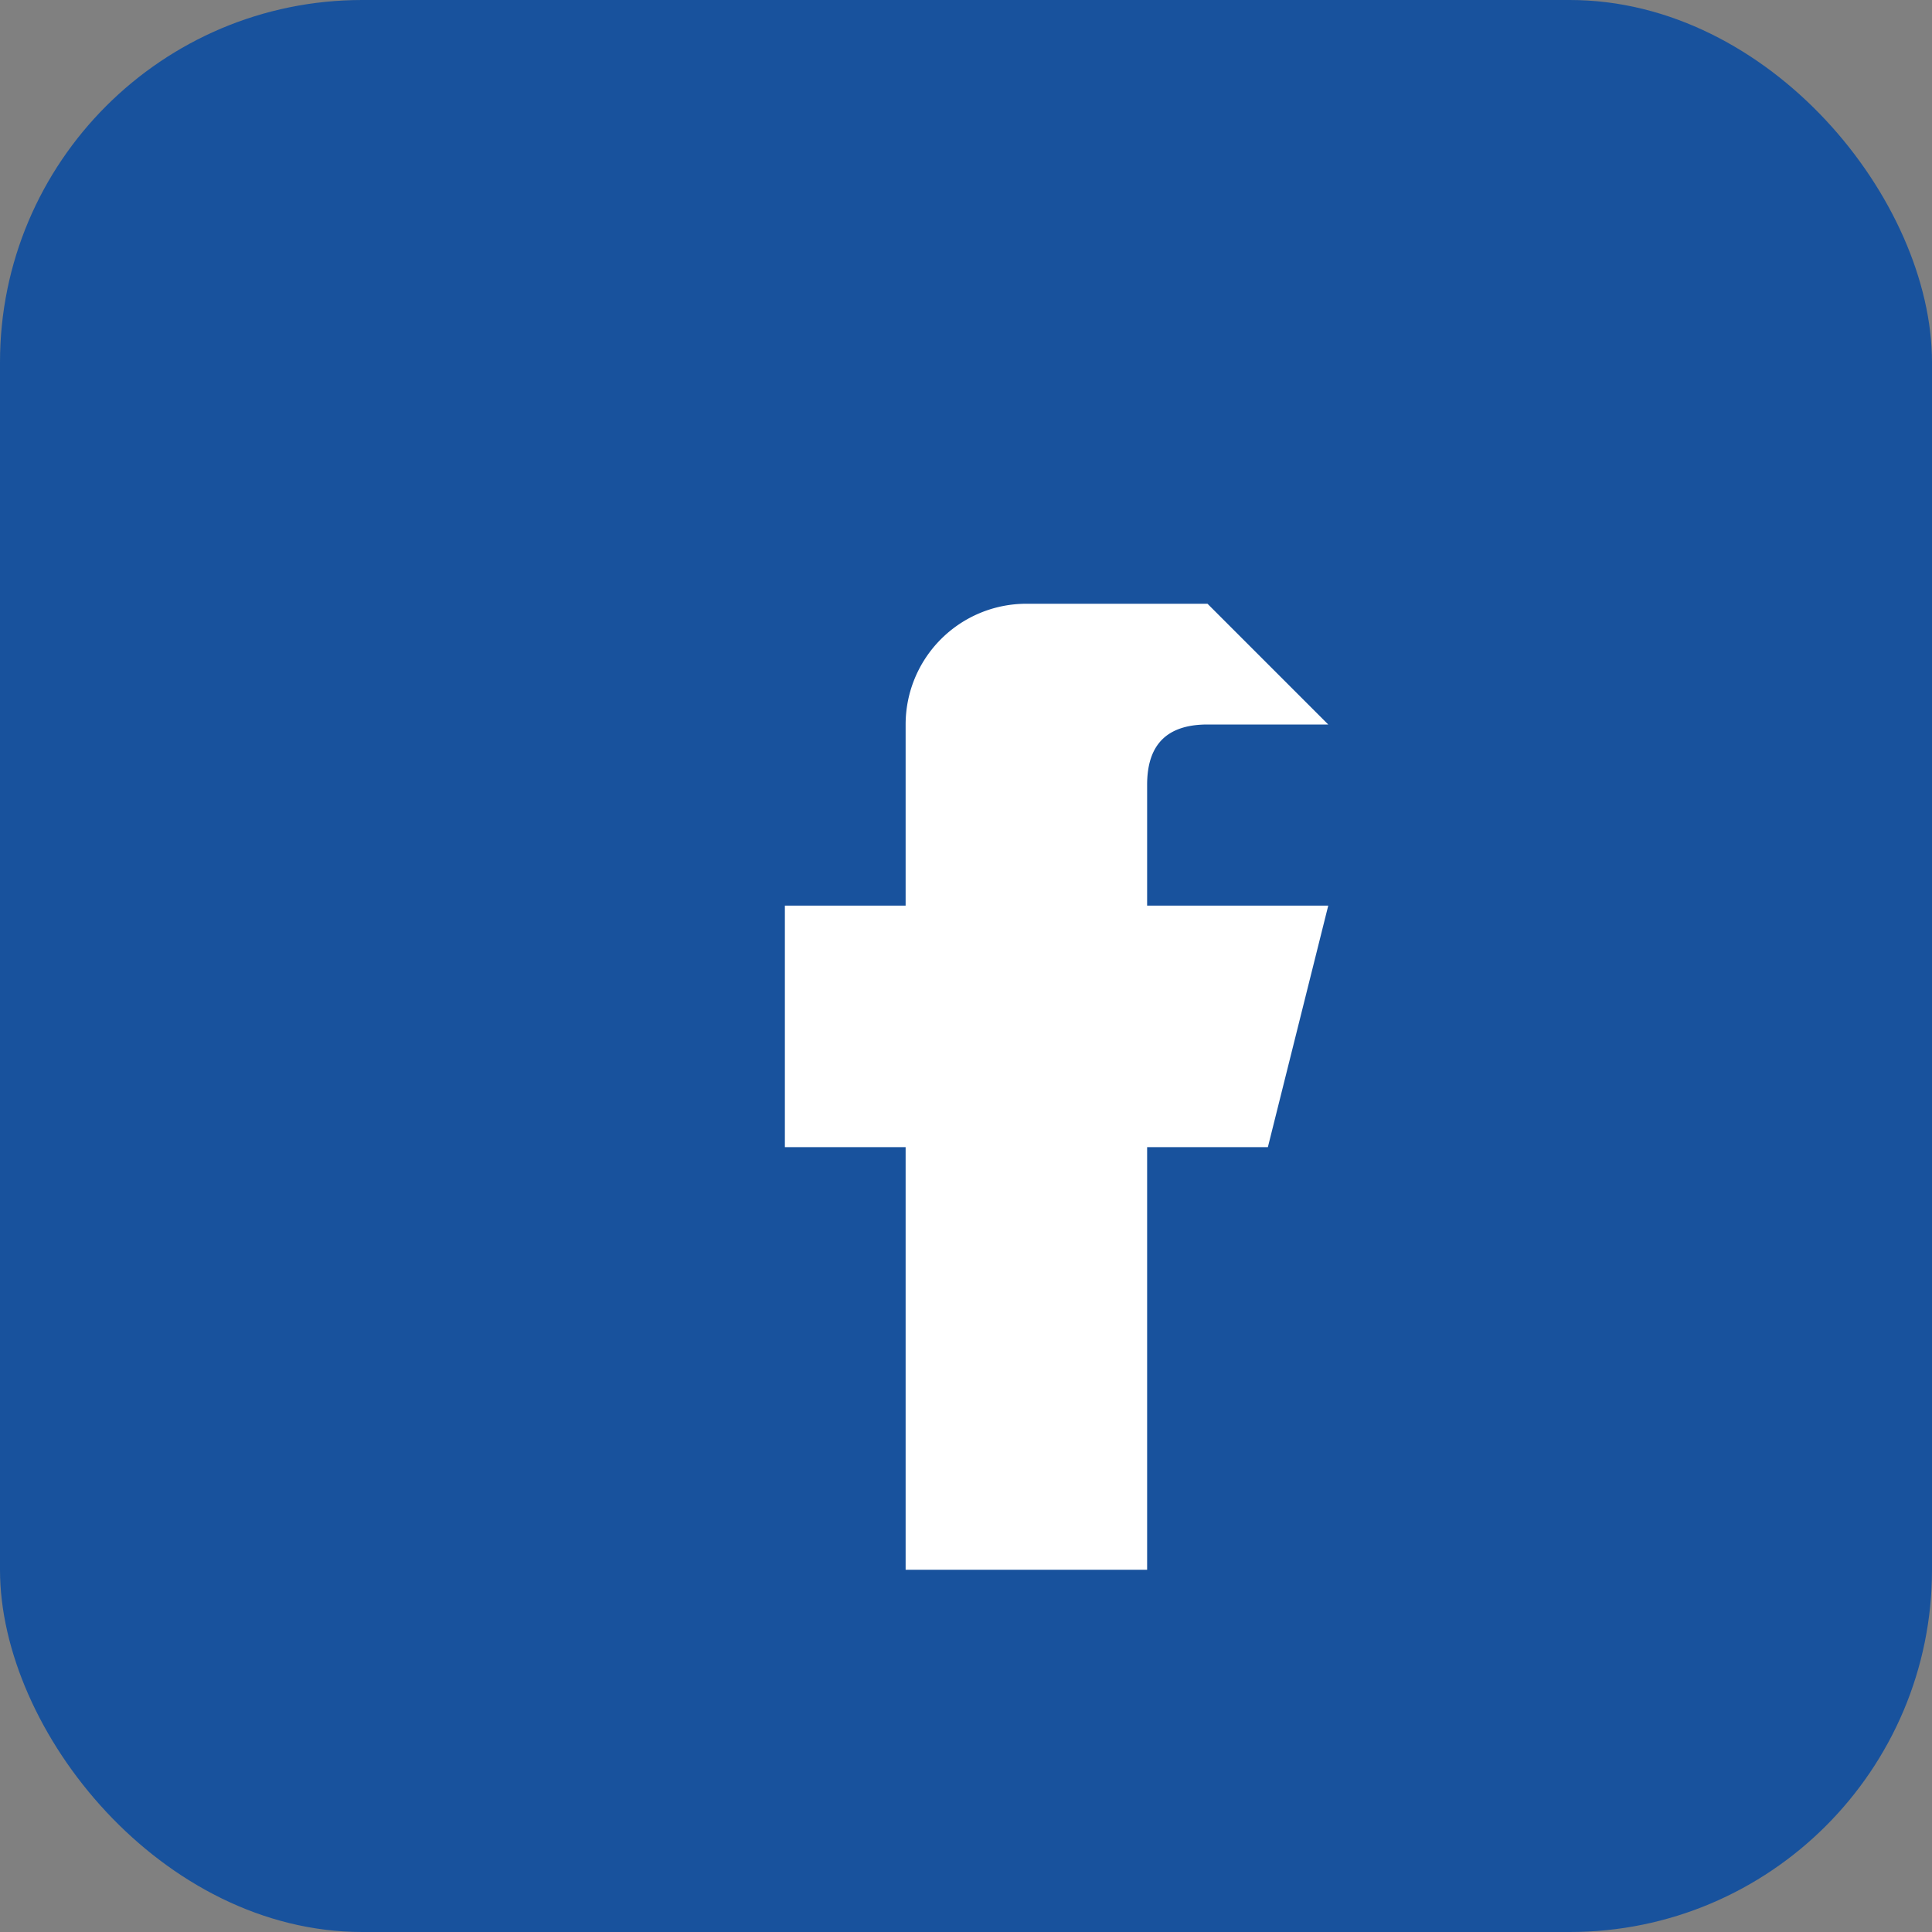
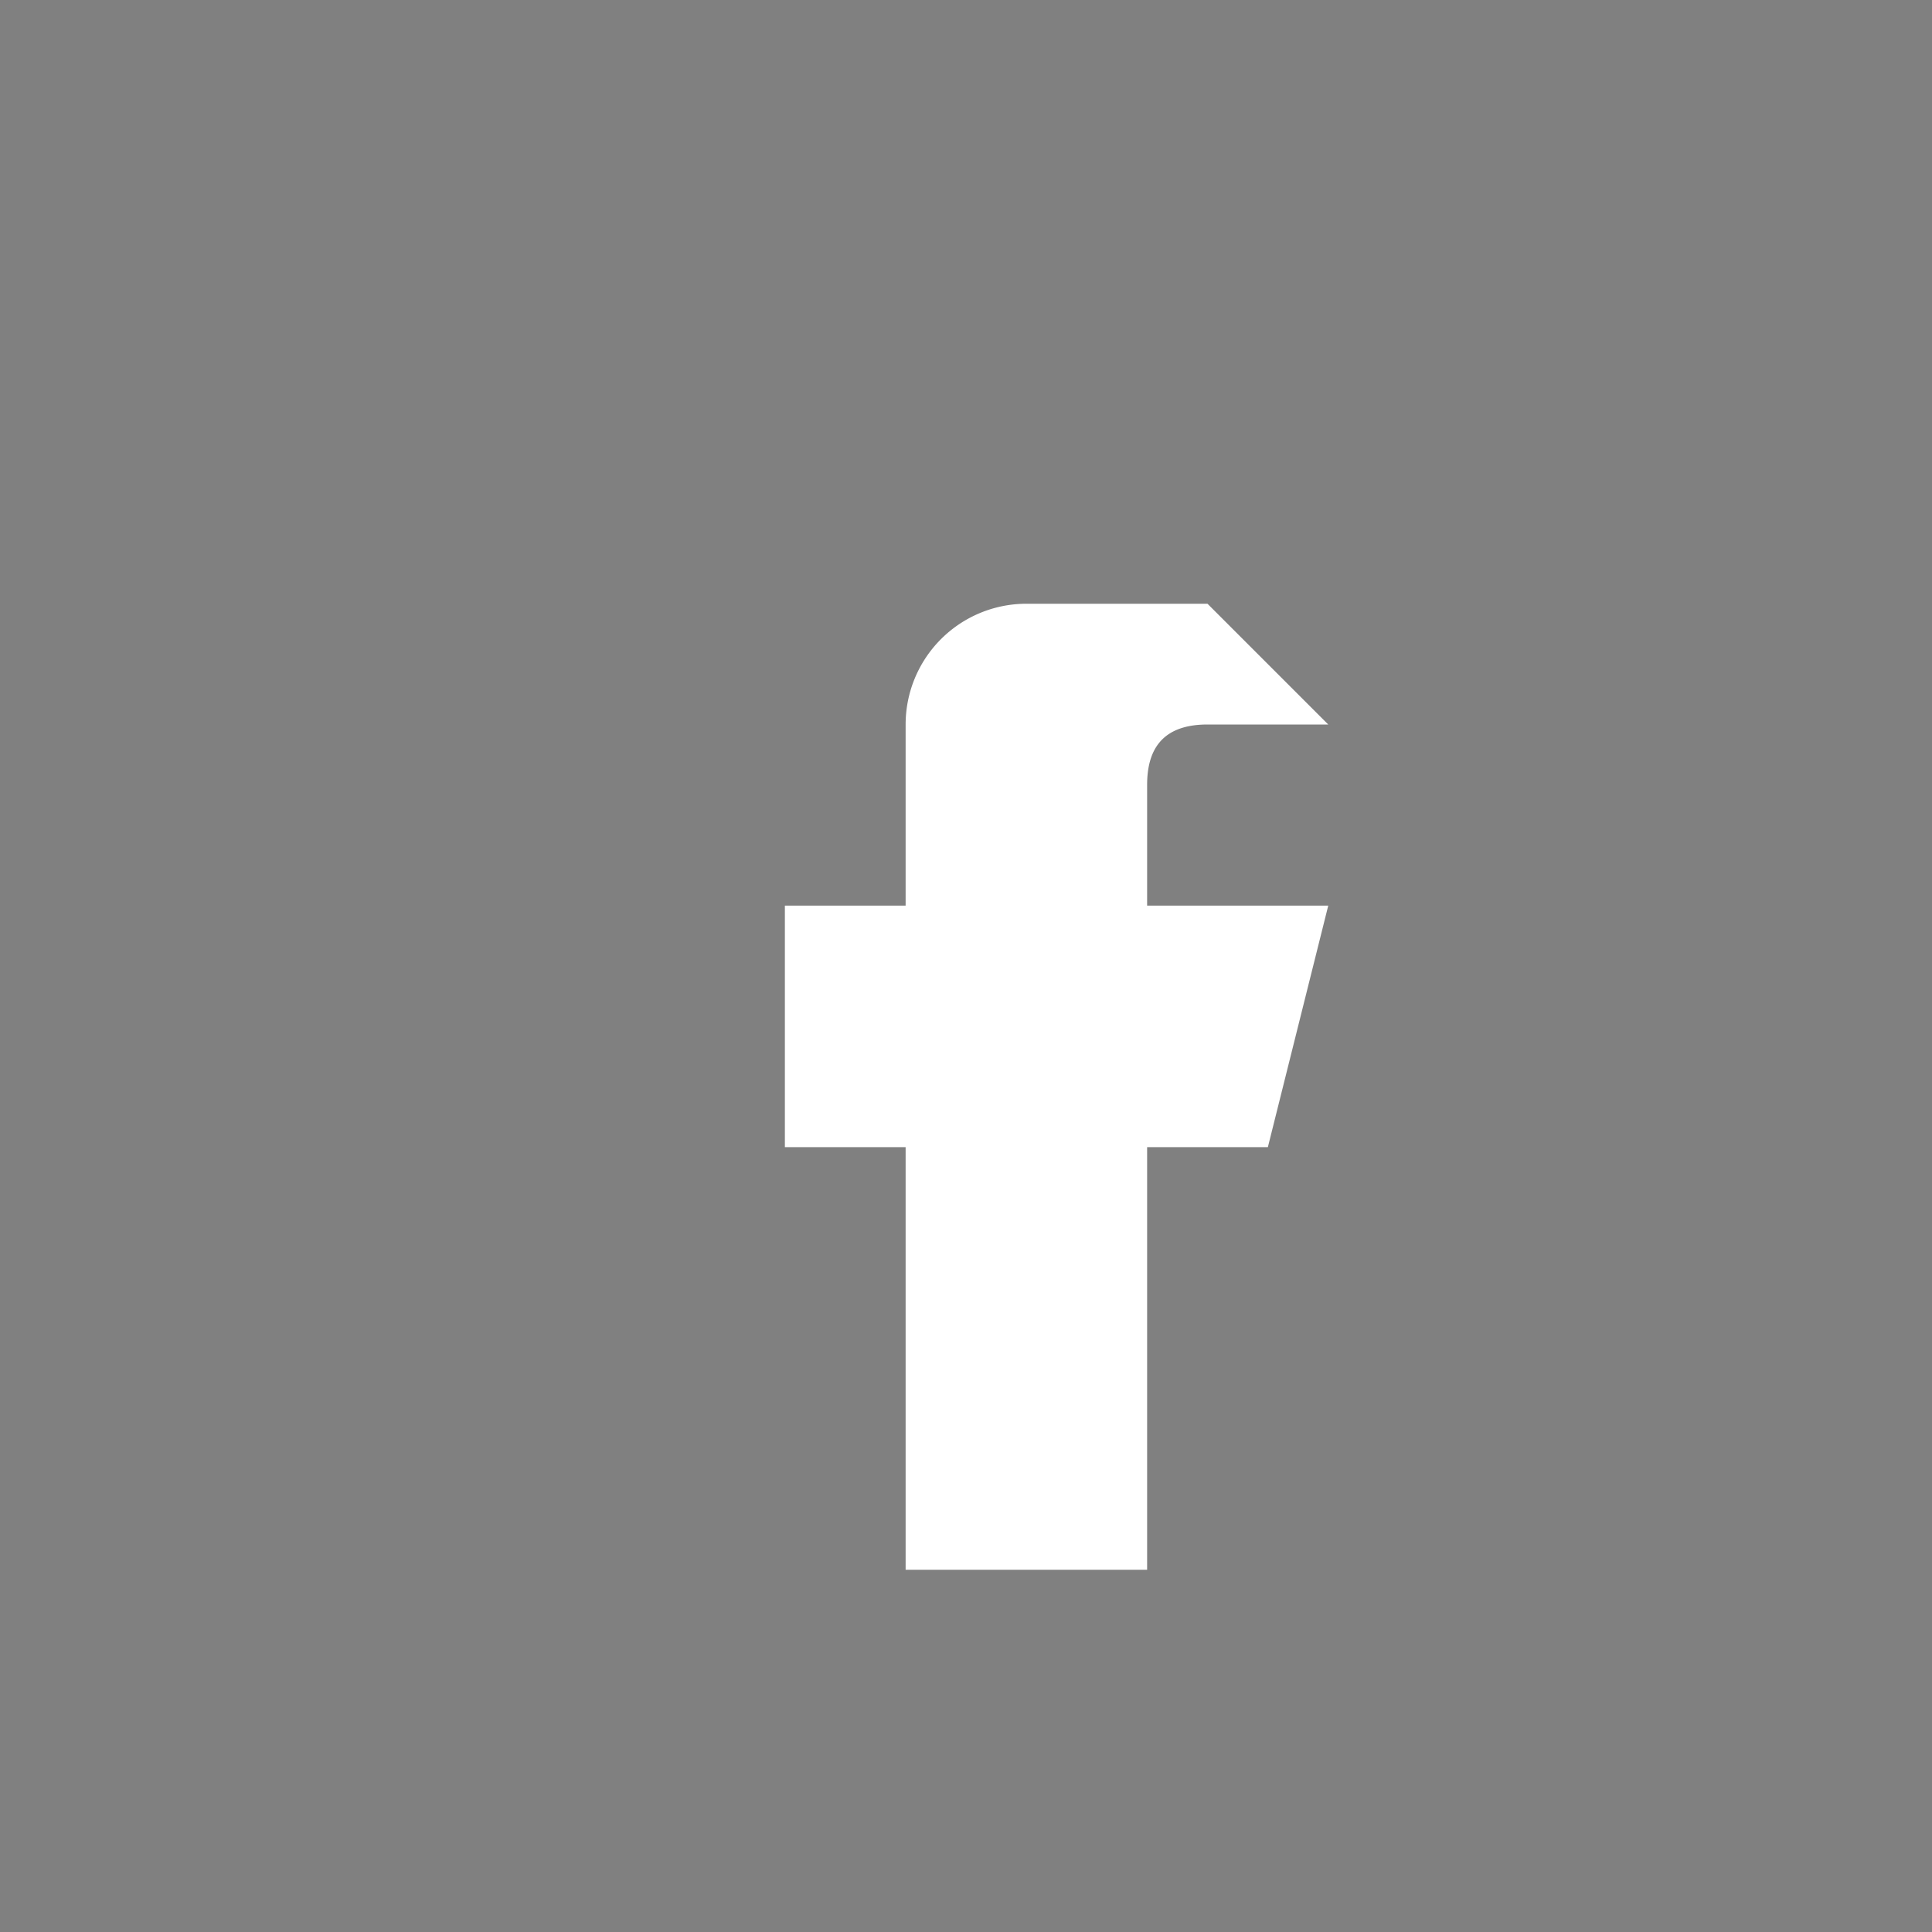
<svg xmlns="http://www.w3.org/2000/svg" width="32" height="32" viewBox="0 0 32 32">
  <rect x="0" y="0" width="32" height="32" fill="#808080" stroke="none" />
-   <rect width="32" height="32" rx="6" fill="#18529D" />
  <path d="M20 10h-3a2 2 0 0 0-2 2v3h-2v4h2v7h4v-7h2l1-4h-3v-2c0-.55.22-1 1-1h2z" fill="#fff" />
</svg>